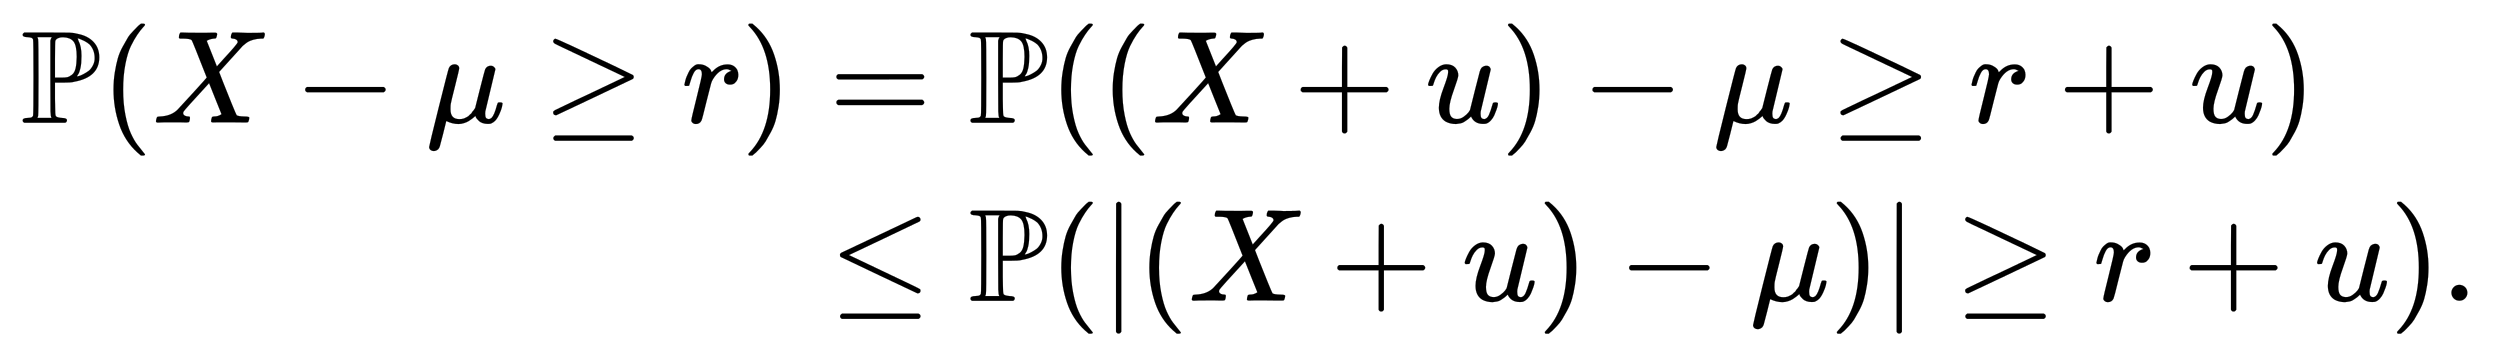
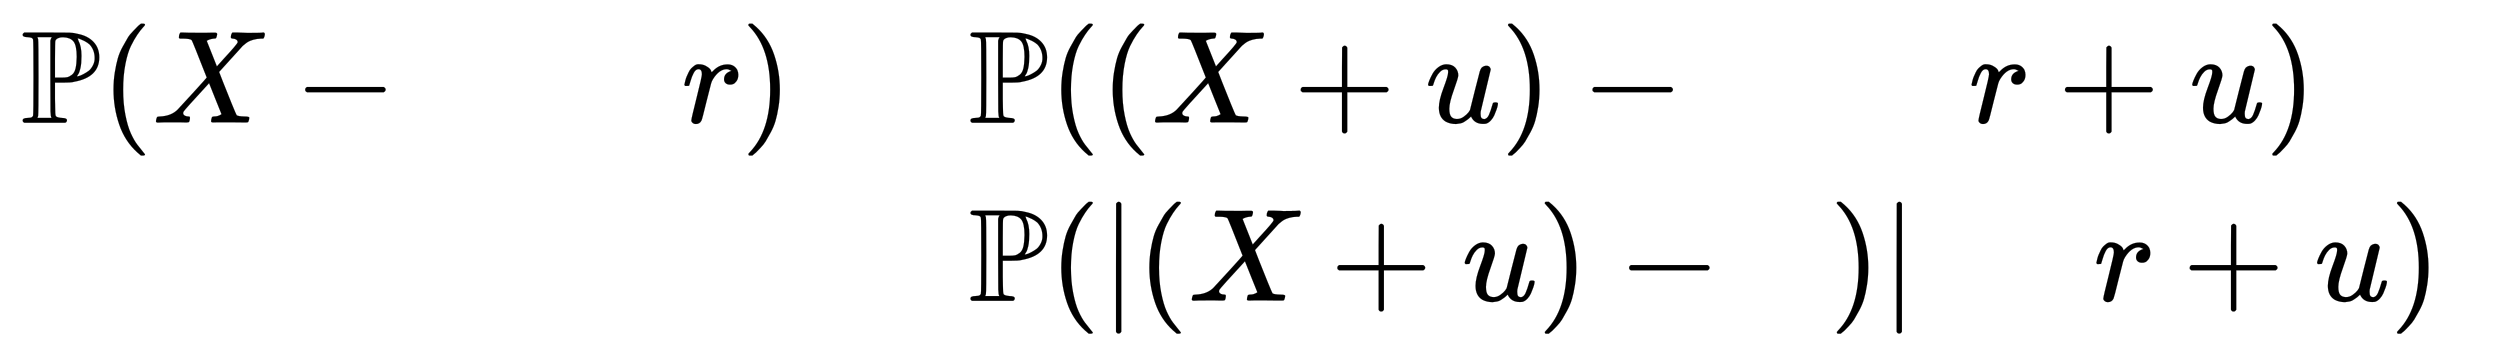
<svg xmlns="http://www.w3.org/2000/svg" xmlns:xlink="http://www.w3.org/1999/xlink" width="44.042ex" height="6.176ex" style="vertical-align: -2.505ex;" viewBox="0 -1580.7 18962.5 2659.1" role="img" focusable="false" aria-labelledby="MathJax-SVG-1-Title">
  <title id="MathJax-SVG-1-Title">{\displaystyle {\begin{aligned}\mathbb {P} (X-\mu \geq r)&amp;=\mathbb {P} ((X+u)-\mu \geq r+u)\\&amp;\leq \mathbb {P} (|(X+u)-\mu )|\geq r+u).\\\end{aligned}}}</title>
  <defs aria-hidden="true">
    <path stroke-width="1" id="E1-MJAMS-50" d="M16 666Q16 675 28 683H195Q334 683 370 682T437 672Q511 657 554 611T597 495Q597 343 404 309Q402 308 401 308Q381 303 319 303H261V181Q261 157 262 120Q262 60 267 50T304 36Q310 35 313 35Q352 35 352 17Q352 10 346 3L339 -1H28Q16 5 16 16Q16 35 53 35Q68 36 75 37T87 42T95 52Q98 61 98 341T95 630Q91 640 83 643T53 648Q16 648 16 666ZM235 35Q228 46 227 84Q226 129 226 337V621L230 635L237 648H128Q128 647 133 632Q136 620 136 341Q136 64 133 50L128 35H235ZM301 341H313Q339 341 354 344T389 362T417 410T426 498Q426 586 401 616T322 647Q301 647 293 643Q271 637 264 621Q261 617 261 479V341H301ZM429 350Q431 350 443 353T476 367T515 391T548 432T562 490Q562 550 524 592Q507 607 484 619Q481 621 448 635L433 639L439 621Q462 578 462 506Q462 448 454 413T437 366T428 350H429Z" />
    <path stroke-width="1" id="E1-MJMAIN-28" d="M94 250Q94 319 104 381T127 488T164 576T202 643T244 695T277 729T302 750H315H319Q333 750 333 741Q333 738 316 720T275 667T226 581T184 443T167 250T184 58T225 -81T274 -167T316 -220T333 -241Q333 -250 318 -250H315H302L274 -226Q180 -141 137 -14T94 250Z" />
    <path stroke-width="1" id="E1-MJMATHI-58" d="M42 0H40Q26 0 26 11Q26 15 29 27Q33 41 36 43T55 46Q141 49 190 98Q200 108 306 224T411 342Q302 620 297 625Q288 636 234 637H206Q200 643 200 645T202 664Q206 677 212 683H226Q260 681 347 681Q380 681 408 681T453 682T473 682Q490 682 490 671Q490 670 488 658Q484 643 481 640T465 637Q434 634 411 620L488 426L541 485Q646 598 646 610Q646 628 622 635Q617 635 609 637Q594 637 594 648Q594 650 596 664Q600 677 606 683H618Q619 683 643 683T697 681T738 680Q828 680 837 683H845Q852 676 852 672Q850 647 840 637H824Q790 636 763 628T722 611T698 593L687 584Q687 585 592 480L505 384Q505 383 536 304T601 142T638 56Q648 47 699 46Q734 46 734 37Q734 35 732 23Q728 7 725 4T711 1Q708 1 678 1T589 2Q528 2 496 2T461 1Q444 1 444 10Q444 11 446 25Q448 35 450 39T455 44T464 46T480 47T506 54Q523 62 523 64Q522 64 476 181L429 299Q241 95 236 84Q232 76 232 72Q232 53 261 47Q262 47 267 47T273 46Q276 46 277 46T280 45T283 42T284 35Q284 26 282 19Q279 6 276 4T261 1Q258 1 243 1T201 2T142 2Q64 2 42 0Z" />
    <path stroke-width="1" id="E1-MJMAIN-2212" d="M84 237T84 250T98 270H679Q694 262 694 250T679 230H98Q84 237 84 250Z" />
-     <path stroke-width="1" id="E1-MJMATHI-3BC" d="M58 -216Q44 -216 34 -208T23 -186Q23 -176 96 116T173 414Q186 442 219 442Q231 441 239 435T249 423T251 413Q251 401 220 279T187 142Q185 131 185 107V99Q185 26 252 26Q261 26 270 27T287 31T302 38T315 45T327 55T338 65T348 77T356 88T365 100L372 110L408 253Q444 395 448 404Q461 431 491 431Q504 431 512 424T523 412T525 402L449 84Q448 79 448 68Q448 43 455 35T476 26Q485 27 496 35Q517 55 537 131Q543 151 547 152Q549 153 557 153H561Q580 153 580 144Q580 138 575 117T555 63T523 13Q510 0 491 -8Q483 -10 467 -10Q446 -10 429 -4T402 11T385 29T376 44T374 51L368 45Q362 39 350 30T324 12T288 -4T246 -11Q199 -11 153 12L129 -85Q108 -167 104 -180T92 -202Q76 -216 58 -216Z" />
-     <path stroke-width="1" id="E1-MJMAIN-2265" d="M83 616Q83 624 89 630T99 636Q107 636 253 568T543 431T687 361Q694 356 694 346T687 331Q685 329 395 192L107 56H101Q83 58 83 76Q83 77 83 79Q82 86 98 95Q117 105 248 167Q326 204 378 228L626 346L360 472Q291 505 200 548Q112 589 98 597T83 616ZM84 -118Q84 -108 99 -98H678Q694 -104 694 -118Q694 -130 679 -138H98Q84 -131 84 -118Z" />
    <path stroke-width="1" id="E1-MJMATHI-72" d="M21 287Q22 290 23 295T28 317T38 348T53 381T73 411T99 433T132 442Q161 442 183 430T214 408T225 388Q227 382 228 382T236 389Q284 441 347 441H350Q398 441 422 400Q430 381 430 363Q430 333 417 315T391 292T366 288Q346 288 334 299T322 328Q322 376 378 392Q356 405 342 405Q286 405 239 331Q229 315 224 298T190 165Q156 25 151 16Q138 -11 108 -11Q95 -11 87 -5T76 7T74 17Q74 30 114 189T154 366Q154 405 128 405Q107 405 92 377T68 316T57 280Q55 278 41 278H27Q21 284 21 287Z" />
    <path stroke-width="1" id="E1-MJMAIN-29" d="M60 749L64 750Q69 750 74 750H86L114 726Q208 641 251 514T294 250Q294 182 284 119T261 12T224 -76T186 -143T145 -194T113 -227T90 -246Q87 -249 86 -250H74Q66 -250 63 -250T58 -247T55 -238Q56 -237 66 -225Q221 -64 221 250T66 725Q56 737 55 738Q55 746 60 749Z" />
-     <path stroke-width="1" id="E1-MJMAIN-3D" d="M56 347Q56 360 70 367H707Q722 359 722 347Q722 336 708 328L390 327H72Q56 332 56 347ZM56 153Q56 168 72 173H708Q722 163 722 153Q722 140 707 133H70Q56 140 56 153Z" />
    <path stroke-width="1" id="E1-MJMAIN-2B" d="M56 237T56 250T70 270H369V420L370 570Q380 583 389 583Q402 583 409 568V270H707Q722 262 722 250T707 230H409V-68Q401 -82 391 -82H389H387Q375 -82 369 -68V230H70Q56 237 56 250Z" />
    <path stroke-width="1" id="E1-MJMATHI-75" d="M21 287Q21 295 30 318T55 370T99 420T158 442Q204 442 227 417T250 358Q250 340 216 246T182 105Q182 62 196 45T238 27T291 44T328 78L339 95Q341 99 377 247Q407 367 413 387T427 416Q444 431 463 431Q480 431 488 421T496 402L420 84Q419 79 419 68Q419 43 426 35T447 26Q469 29 482 57T512 145Q514 153 532 153Q551 153 551 144Q550 139 549 130T540 98T523 55T498 17T462 -8Q454 -10 438 -10Q372 -10 347 46Q345 45 336 36T318 21T296 6T267 -6T233 -11Q189 -11 155 7Q103 38 103 113Q103 170 138 262T173 379Q173 380 173 381Q173 390 173 393T169 400T158 404H154Q131 404 112 385T82 344T65 302T57 280Q55 278 41 278H27Q21 284 21 287Z" />
-     <path stroke-width="1" id="E1-MJMAIN-2264" d="M674 636Q682 636 688 630T694 615T687 601Q686 600 417 472L151 346L399 228Q687 92 691 87Q694 81 694 76Q694 58 676 56H670L382 192Q92 329 90 331Q83 336 83 348Q84 359 96 365Q104 369 382 500T665 634Q669 636 674 636ZM84 -118Q84 -108 99 -98H678Q694 -104 694 -118Q694 -130 679 -138H98Q84 -131 84 -118Z" />
    <path stroke-width="1" id="E1-MJMAIN-7C" d="M139 -249H137Q125 -249 119 -235V251L120 737Q130 750 139 750Q152 750 159 735V-235Q151 -249 141 -249H139Z" />
-     <path stroke-width="1" id="E1-MJMAIN-2E" d="M78 60Q78 84 95 102T138 120Q162 120 180 104T199 61Q199 36 182 18T139 0T96 17T78 60Z" />
  </defs>
  <g stroke="currentColor" fill="currentColor" stroke-width="0" transform="matrix(1 0 0 -1 0 0)" aria-hidden="true">
    <g transform="translate(167,0)">
      <g transform="translate(-11,0)">
        <g transform="translate(0,651)">
          <use xlink:href="#E1-MJAMS-50" x="0" y="0" />
          <use xlink:href="#E1-MJMAIN-28" x="611" y="0" />
          <use xlink:href="#E1-MJMATHI-58" x="1001" y="0" />
          <use xlink:href="#E1-MJMAIN-2212" x="2075" y="0" />
          <use xlink:href="#E1-MJMATHI-3BC" x="3076" y="0" />
          <use xlink:href="#E1-MJMAIN-2265" x="3957" y="0" />
          <use xlink:href="#E1-MJMATHI-72" x="5014" y="0" />
          <use xlink:href="#E1-MJMAIN-29" x="5465" y="0" />
        </g>
      </g>
      <g transform="translate(5844,0)">
        <g transform="translate(0,651)">
          <use xlink:href="#E1-MJMAIN-3D" x="277" y="0" />
          <use xlink:href="#E1-MJAMS-50" x="1334" y="0" />
          <use xlink:href="#E1-MJMAIN-28" x="1945" y="0" />
          <use xlink:href="#E1-MJMAIN-28" x="2335" y="0" />
          <use xlink:href="#E1-MJMATHI-58" x="2724" y="0" />
          <use xlink:href="#E1-MJMAIN-2B" x="3799" y="0" />
          <use xlink:href="#E1-MJMATHI-75" x="4800" y="0" />
          <use xlink:href="#E1-MJMAIN-29" x="5372" y="0" />
          <use xlink:href="#E1-MJMAIN-2212" x="5984" y="0" />
          <use xlink:href="#E1-MJMATHI-3BC" x="6984" y="0" />
          <use xlink:href="#E1-MJMAIN-2265" x="7866" y="0" />
          <use xlink:href="#E1-MJMATHI-72" x="8922" y="0" />
          <use xlink:href="#E1-MJMAIN-2B" x="9596" y="0" />
          <use xlink:href="#E1-MJMATHI-75" x="10596" y="0" />
          <use xlink:href="#E1-MJMAIN-29" x="11169" y="0" />
        </g>
        <g transform="translate(0,-700)">
          <use xlink:href="#E1-MJMAIN-2264" x="277" y="0" />
          <use xlink:href="#E1-MJAMS-50" x="1334" y="0" />
          <use xlink:href="#E1-MJMAIN-28" x="1945" y="0" />
          <use xlink:href="#E1-MJMAIN-7C" x="2335" y="0" />
          <use xlink:href="#E1-MJMAIN-28" x="2613" y="0" />
          <use xlink:href="#E1-MJMATHI-58" x="3003" y="0" />
          <use xlink:href="#E1-MJMAIN-2B" x="4077" y="0" />
          <use xlink:href="#E1-MJMATHI-75" x="5078" y="0" />
          <use xlink:href="#E1-MJMAIN-29" x="5651" y="0" />
          <use xlink:href="#E1-MJMAIN-2212" x="6262" y="0" />
          <use xlink:href="#E1-MJMATHI-3BC" x="7263" y="0" />
          <use xlink:href="#E1-MJMAIN-29" x="7866" y="0" />
          <use xlink:href="#E1-MJMAIN-7C" x="8256" y="0" />
          <use xlink:href="#E1-MJMAIN-2265" x="8812" y="0" />
          <use xlink:href="#E1-MJMATHI-72" x="9869" y="0" />
          <use xlink:href="#E1-MJMAIN-2B" x="10542" y="0" />
          <use xlink:href="#E1-MJMATHI-75" x="11543" y="0" />
          <use xlink:href="#E1-MJMAIN-29" x="12115" y="0" />
          <use xlink:href="#E1-MJMAIN-2E" x="12505" y="0" />
        </g>
      </g>
    </g>
  </g>
</svg>